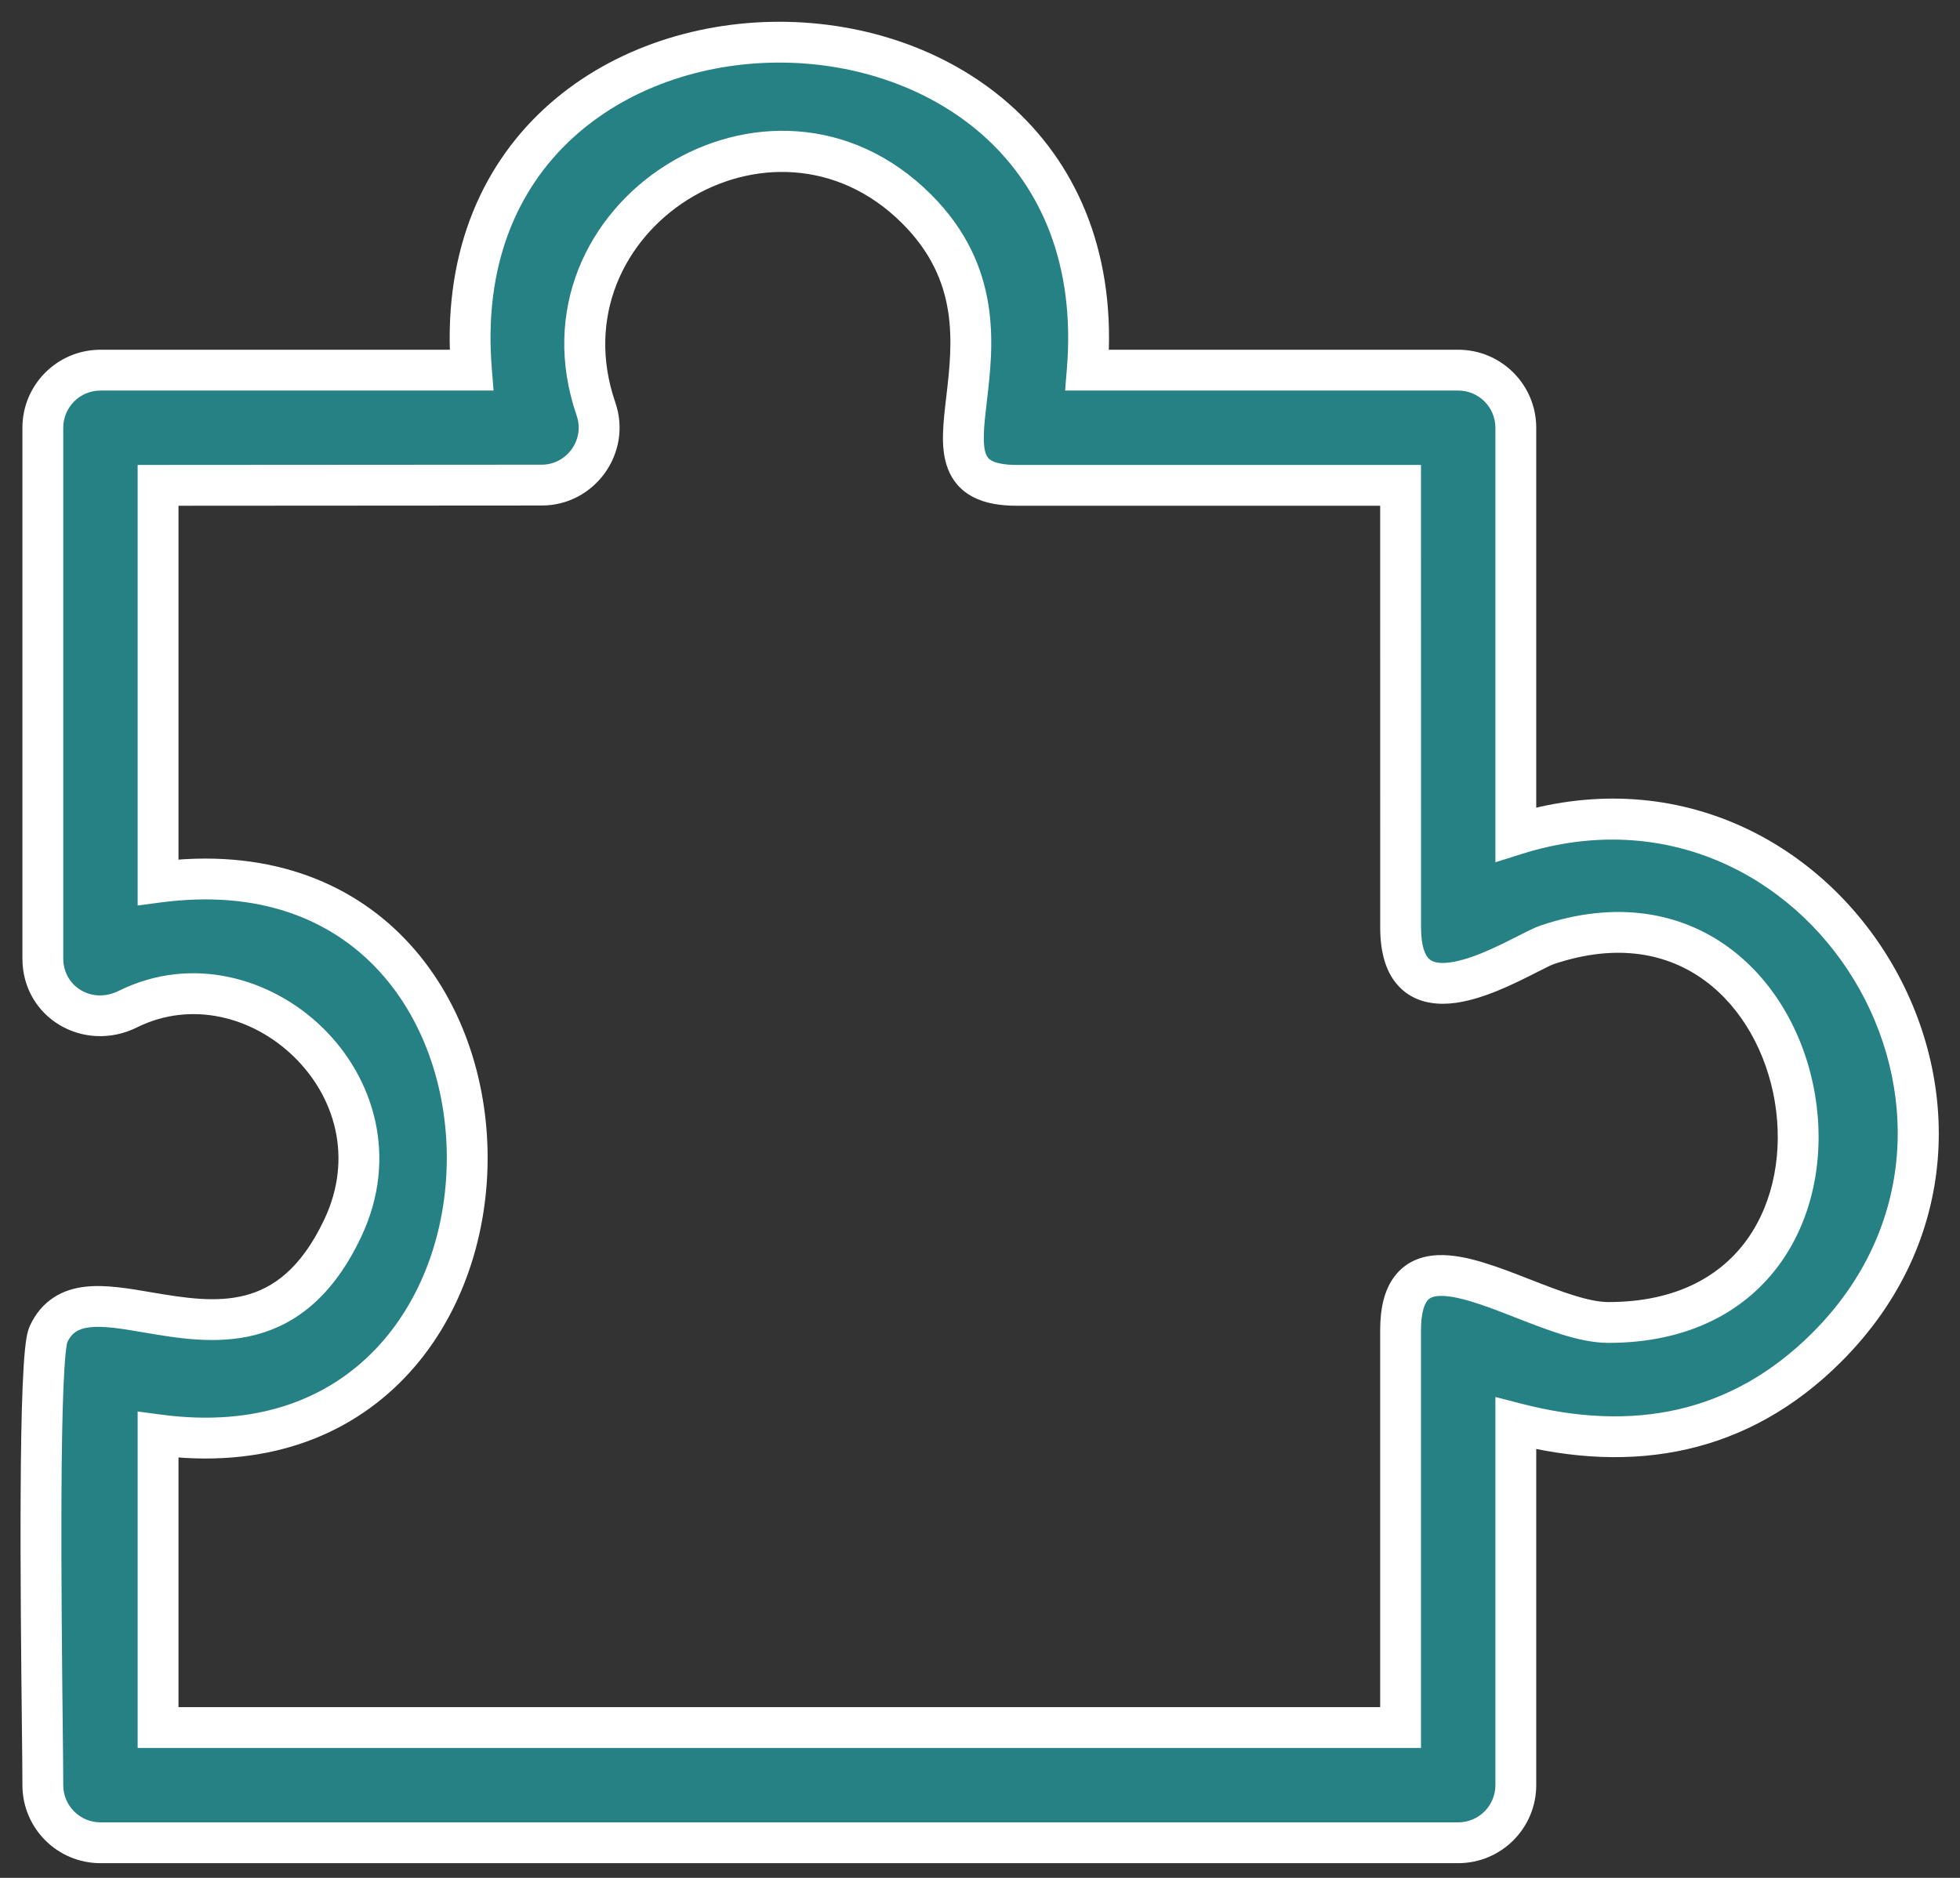
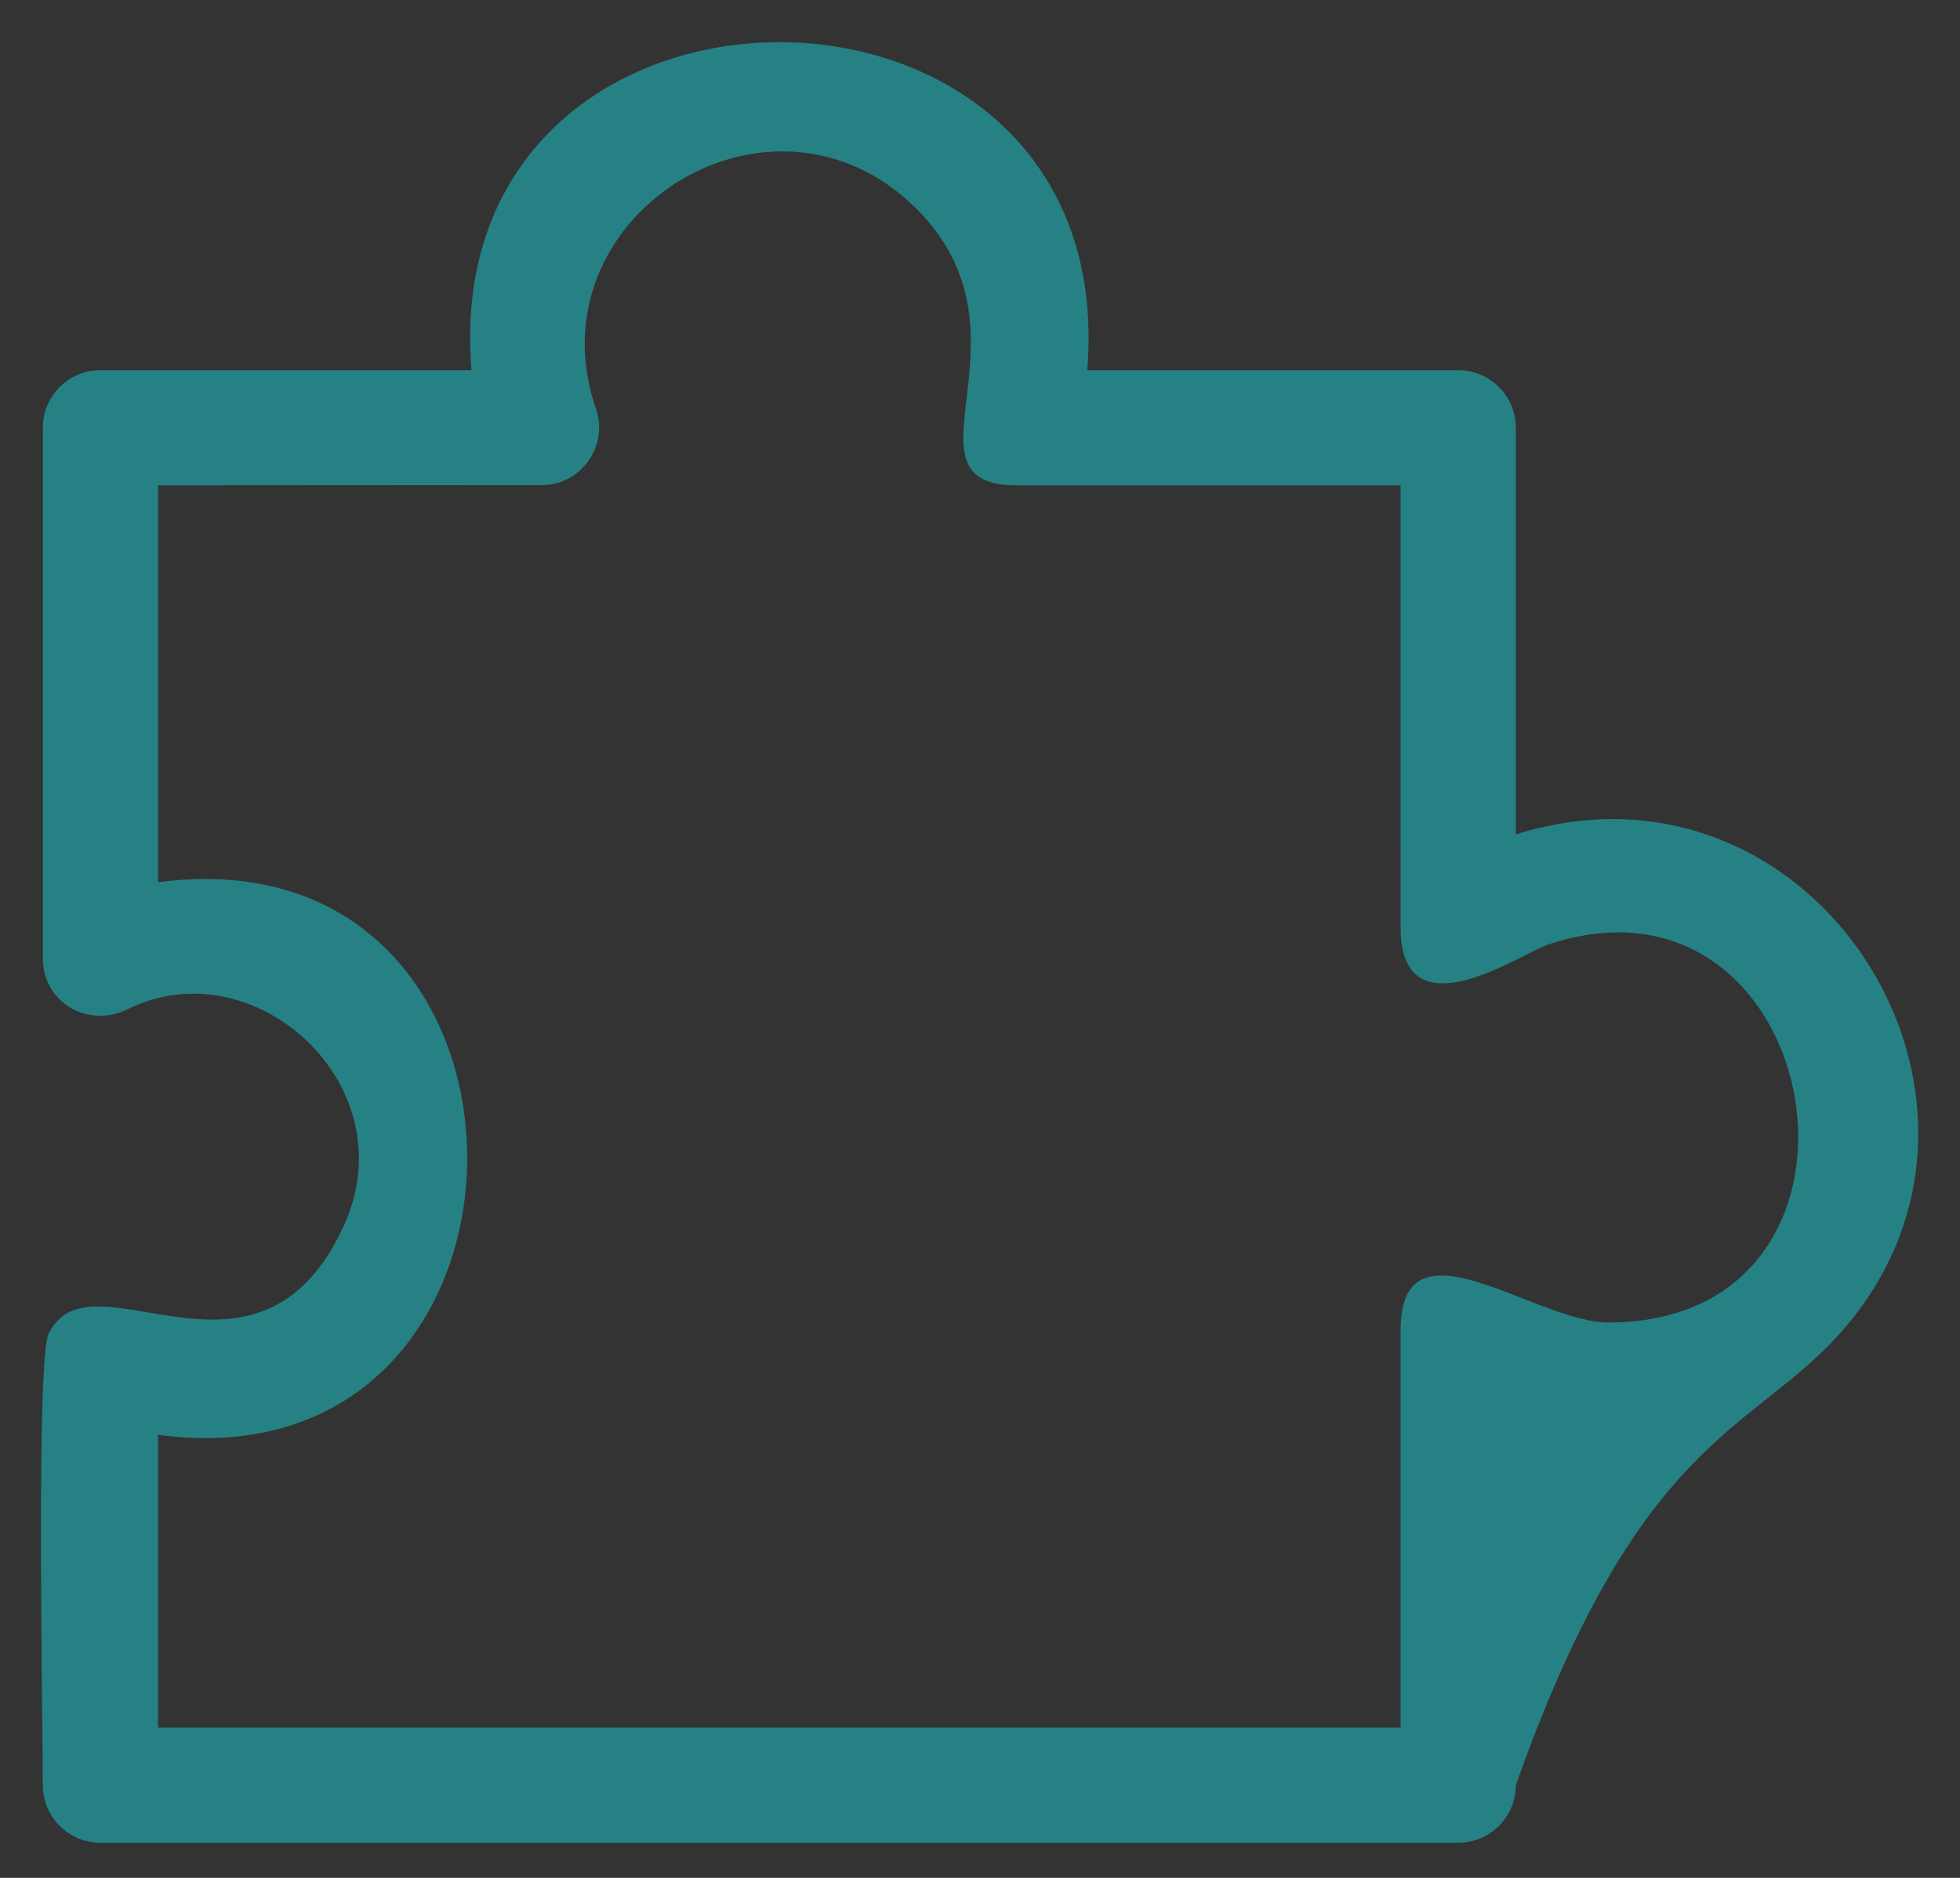
<svg xmlns="http://www.w3.org/2000/svg" width="48" height="46" viewBox="0 0 48 46" fill="none">
  <rect x="0" y="0" width="48" height="46" fill="#333333" stroke="none" />
-   <path fill-rule="evenodd" clip-rule="evenodd" d="M2.46 45.14H35.711C36.49 45.14 37.122 44.508 37.122 43.729V34.866C39.995 35.611 42.61 35.131 44.738 33.002C50.304 27.437 44.637 18.075 37.122 20.44V10.478C37.122 9.699 36.49 9.067 35.711 9.067H26.626C27.503 -1.641 10.67 -1.649 11.546 9.067H2.46C1.681 9.067 1.049 9.699 1.049 10.478V23.479C1.049 24.548 2.149 25.207 3.135 24.718C6.233 23.183 10.034 26.609 8.395 30.082C7.137 32.748 5.199 32.417 3.616 32.148C2.522 31.961 1.599 31.804 1.187 32.684C0.938 33.216 1.004 39.277 1.036 42.272C1.043 42.945 1.049 43.463 1.049 43.729C1.049 44.508 1.681 45.14 2.46 45.14ZM34.3 42.318H3.871V35.147C13.93 36.501 14.001 20.267 3.871 21.611V11.889L13.267 11.883C14.223 11.883 14.909 10.932 14.596 10.02C12.976 5.314 18.877 1.56 22.445 5.115C24.032 6.696 23.827 8.445 23.671 9.77C23.525 11.018 23.423 11.889 24.904 11.889H34.3L34.301 22.718C34.301 24.952 36.354 23.907 37.405 23.373C37.616 23.266 37.786 23.179 37.891 23.144C44.741 20.838 46.721 32.395 39.389 32.395C38.798 32.395 38.045 32.101 37.3 31.81C35.782 31.218 34.3 30.639 34.3 32.587V42.318Z" fill="#268185" />
-   <path d="M37.122 34.866L37.248 34.382L36.622 34.22V34.866H37.122ZM44.738 33.002L45.092 33.356L44.738 33.002ZM37.122 20.44H36.622V21.122L37.272 20.917L37.122 20.44ZM26.626 9.067L26.128 9.026L26.084 9.567H26.626V9.067ZM11.546 9.067V9.567H12.088L12.044 9.026L11.546 9.067ZM3.135 24.718L2.913 24.27L2.913 24.27L3.135 24.718ZM8.395 30.082L7.943 29.869L7.943 29.869L8.395 30.082ZM3.616 32.148L3.532 32.641H3.532L3.616 32.148ZM1.187 32.684L1.64 32.896L1.64 32.896L1.187 32.684ZM1.036 42.272L0.536 42.277L1.036 42.272ZM3.871 42.318H3.371V42.818H3.871V42.318ZM34.3 42.318V42.818H34.8V42.318H34.3ZM3.871 35.147L3.938 34.651L3.371 34.575V35.147H3.871ZM3.871 21.611H3.371V22.181L3.937 22.106L3.871 21.611ZM3.871 11.889L3.871 11.389L3.371 11.389V11.889H3.871ZM13.267 11.883L13.267 11.383H13.267L13.267 11.883ZM14.596 10.02L15.069 9.858L15.069 9.858L14.596 10.02ZM22.445 5.115L22.798 4.761L22.798 4.761L22.445 5.115ZM23.671 9.77L24.168 9.828V9.828L23.671 9.77ZM34.3 11.889L34.8 11.889L34.8 11.389H34.3V11.889ZM34.301 22.718H34.801V22.717L34.301 22.718ZM37.405 23.373L37.631 23.819L37.405 23.373ZM37.891 23.144L37.732 22.67L37.732 22.67L37.891 23.144ZM37.3 31.81L37.118 32.276L37.3 31.81ZM35.711 44.64H2.46V45.64H35.711V44.64ZM36.622 43.729C36.622 44.232 36.214 44.64 35.711 44.64V45.64C36.766 45.64 37.622 44.784 37.622 43.729H36.622ZM36.622 34.866V43.729H37.622V34.866H36.622ZM44.385 32.649C42.403 34.63 39.98 35.09 37.248 34.382L36.997 35.35C40.009 36.131 42.817 35.631 45.092 33.356L44.385 32.649ZM37.272 20.917C44.287 18.709 49.581 27.452 44.385 32.649L45.092 33.356C51.027 27.421 44.987 17.441 36.972 19.963L37.272 20.917ZM36.622 10.478V20.44H37.622V10.478H36.622ZM35.711 9.567C36.214 9.567 36.622 9.975 36.622 10.478H37.622C37.622 9.423 36.766 8.567 35.711 8.567V9.567ZM26.626 9.567H35.711V8.567H26.626V9.567ZM12.044 9.026C11.837 6.49 12.674 4.635 13.996 3.407C15.331 2.167 17.197 1.533 19.086 1.533C20.976 1.534 22.842 2.169 24.177 3.409C25.498 4.637 26.335 6.492 26.128 9.026L27.125 9.108C27.356 6.288 26.418 4.127 24.857 2.677C23.309 1.238 21.187 0.534 19.087 0.533C16.987 0.533 14.864 1.236 13.316 2.674C11.755 4.124 10.817 6.286 11.047 9.108L12.044 9.026ZM2.46 9.567H11.546V8.567H2.46V9.567ZM1.549 10.478C1.549 9.975 1.957 9.567 2.46 9.567V8.567C1.405 8.567 0.549 9.423 0.549 10.478H1.549ZM1.549 23.479V10.478H0.549V23.479H1.549ZM2.913 24.27C2.239 24.605 1.549 24.155 1.549 23.479H0.549C0.549 24.942 2.059 25.81 3.357 25.166L2.913 24.27ZM8.847 30.295C9.771 28.337 9.152 26.388 7.889 25.163C6.635 23.947 4.687 23.391 2.913 24.27L3.357 25.166C4.681 24.51 6.182 24.9 7.193 25.881C8.195 26.853 8.658 28.353 7.943 29.869L8.847 30.295ZM3.532 32.641C4.304 32.772 5.292 32.948 6.252 32.7C7.259 32.44 8.166 31.739 8.847 30.295L7.943 29.869C7.366 31.091 6.675 31.558 6.002 31.732C5.284 31.917 4.511 31.793 3.7 31.655L3.532 32.641ZM1.64 32.896C1.708 32.75 1.785 32.67 1.861 32.62C1.94 32.569 2.047 32.53 2.202 32.513C2.535 32.475 2.962 32.543 3.532 32.641L3.7 31.655C3.177 31.566 2.594 31.462 2.09 31.519C1.825 31.549 1.556 31.624 1.312 31.785C1.064 31.947 0.871 32.178 0.734 32.472L1.64 32.896ZM1.536 42.267C1.52 40.768 1.495 38.508 1.506 36.557C1.511 35.581 1.525 34.687 1.553 34.006C1.567 33.665 1.585 33.383 1.605 33.175C1.615 33.07 1.626 32.99 1.636 32.934C1.648 32.865 1.654 32.865 1.64 32.896L0.734 32.472C0.689 32.569 0.666 32.679 0.651 32.759C0.635 32.851 0.622 32.959 0.61 33.077C0.587 33.313 0.568 33.616 0.554 33.965C0.525 34.663 0.511 35.572 0.506 36.551C0.495 38.512 0.52 40.781 0.536 42.277L1.536 42.267ZM1.549 43.729C1.549 43.459 1.543 42.938 1.536 42.267L0.536 42.277C0.544 42.952 0.549 43.466 0.549 43.729H1.549ZM2.46 44.64C1.957 44.64 1.549 44.232 1.549 43.729H0.549C0.549 44.784 1.405 45.64 2.46 45.64V44.64ZM3.871 42.818H34.3V41.818H3.871V42.818ZM3.371 35.147V42.318H4.371V35.147H3.371ZM3.937 22.106C6.325 21.79 8.057 22.508 9.199 23.696C10.354 24.898 10.946 26.626 10.942 28.381C10.938 30.137 10.338 31.865 9.179 33.067C8.035 34.255 6.307 34.971 3.938 34.651L3.804 35.643C6.465 36.001 8.518 35.195 9.899 33.761C11.267 32.342 11.937 30.35 11.942 28.384C11.947 26.418 11.286 24.424 9.92 23.003C8.54 21.567 6.482 20.76 3.805 21.115L3.937 22.106ZM3.371 11.889V21.611H4.371V11.889H3.371ZM13.267 11.383L3.871 11.389L3.872 12.389L13.267 12.383L13.267 11.383ZM14.123 10.183C14.324 10.768 13.882 11.383 13.267 11.383L13.267 12.383C14.564 12.383 15.495 11.097 15.069 9.858L14.123 10.183ZM22.798 4.761C18.849 0.826 12.333 4.983 14.123 10.183L15.069 9.858C13.618 5.644 18.905 2.293 22.092 5.469L22.798 4.761ZM24.168 9.828C24.323 8.505 24.569 6.526 22.798 4.761L22.092 5.469C23.495 6.867 23.33 8.386 23.175 9.712L24.168 9.828ZM24.904 11.389C24.575 11.389 24.393 11.339 24.295 11.289C24.215 11.248 24.175 11.199 24.145 11.121C24.108 11.023 24.087 10.874 24.094 10.641C24.1 10.411 24.131 10.146 24.168 9.828L23.175 9.712C23.139 10.018 23.102 10.33 23.094 10.614C23.086 10.896 23.105 11.198 23.21 11.474C23.322 11.77 23.524 12.017 23.837 12.178C24.132 12.33 24.493 12.389 24.904 12.389V11.389ZM34.3 11.389H24.904V12.389H34.3V11.389ZM34.801 22.717L34.8 11.889L33.8 11.889L33.801 22.718L34.801 22.717ZM37.178 22.927C36.913 23.062 36.606 23.218 36.289 23.347C35.966 23.478 35.667 23.566 35.422 23.585C35.178 23.603 35.058 23.549 34.991 23.483C34.917 23.409 34.801 23.213 34.801 22.718H33.801C33.801 23.339 33.942 23.85 34.286 24.192C34.637 24.541 35.096 24.612 35.497 24.582C35.895 24.552 36.306 24.419 36.665 24.273C37.028 24.126 37.371 23.951 37.631 23.819L37.178 22.927ZM37.732 22.67C37.583 22.72 37.37 22.83 37.178 22.927L37.631 23.819C37.861 23.702 37.99 23.638 38.051 23.617L37.732 22.67ZM39.389 32.895C41.368 32.895 42.779 32.107 43.62 30.914C44.448 29.739 44.686 28.227 44.451 26.823C44.217 25.419 43.5 24.064 42.342 23.213C41.166 22.35 39.586 22.046 37.732 22.67L38.051 23.617C39.622 23.089 40.858 23.364 41.75 24.02C42.661 24.688 43.265 25.79 43.465 26.987C43.665 28.184 43.451 29.418 42.803 30.338C42.167 31.239 41.076 31.895 39.389 31.895V32.895ZM37.118 32.276C37.486 32.42 37.879 32.573 38.254 32.69C38.627 32.805 39.019 32.895 39.389 32.895V31.895C39.168 31.895 38.888 31.839 38.55 31.734C38.215 31.631 37.858 31.491 37.481 31.345L37.118 32.276ZM34.8 32.587C34.8 32.15 34.886 31.951 34.951 31.866C34.999 31.804 35.075 31.753 35.253 31.745C35.447 31.737 35.71 31.784 36.045 31.886C36.376 31.986 36.734 32.126 37.118 32.276L37.481 31.345C37.106 31.198 36.711 31.043 36.336 30.929C35.967 30.817 35.575 30.73 35.209 30.746C34.827 30.763 34.437 30.896 34.16 31.255C33.9 31.591 33.8 32.051 33.8 32.587H34.8ZM34.8 42.318V32.587H33.8V42.318H34.8Z" fill="white" />
+   <path fill-rule="evenodd" clip-rule="evenodd" d="M2.46 45.14H35.711C36.49 45.14 37.122 44.508 37.122 43.729C39.995 35.611 42.61 35.131 44.738 33.002C50.304 27.437 44.637 18.075 37.122 20.44V10.478C37.122 9.699 36.49 9.067 35.711 9.067H26.626C27.503 -1.641 10.67 -1.649 11.546 9.067H2.46C1.681 9.067 1.049 9.699 1.049 10.478V23.479C1.049 24.548 2.149 25.207 3.135 24.718C6.233 23.183 10.034 26.609 8.395 30.082C7.137 32.748 5.199 32.417 3.616 32.148C2.522 31.961 1.599 31.804 1.187 32.684C0.938 33.216 1.004 39.277 1.036 42.272C1.043 42.945 1.049 43.463 1.049 43.729C1.049 44.508 1.681 45.14 2.46 45.14ZM34.3 42.318H3.871V35.147C13.93 36.501 14.001 20.267 3.871 21.611V11.889L13.267 11.883C14.223 11.883 14.909 10.932 14.596 10.02C12.976 5.314 18.877 1.56 22.445 5.115C24.032 6.696 23.827 8.445 23.671 9.77C23.525 11.018 23.423 11.889 24.904 11.889H34.3L34.301 22.718C34.301 24.952 36.354 23.907 37.405 23.373C37.616 23.266 37.786 23.179 37.891 23.144C44.741 20.838 46.721 32.395 39.389 32.395C38.798 32.395 38.045 32.101 37.3 31.81C35.782 31.218 34.3 30.639 34.3 32.587V42.318Z" fill="#268185" />
</svg>